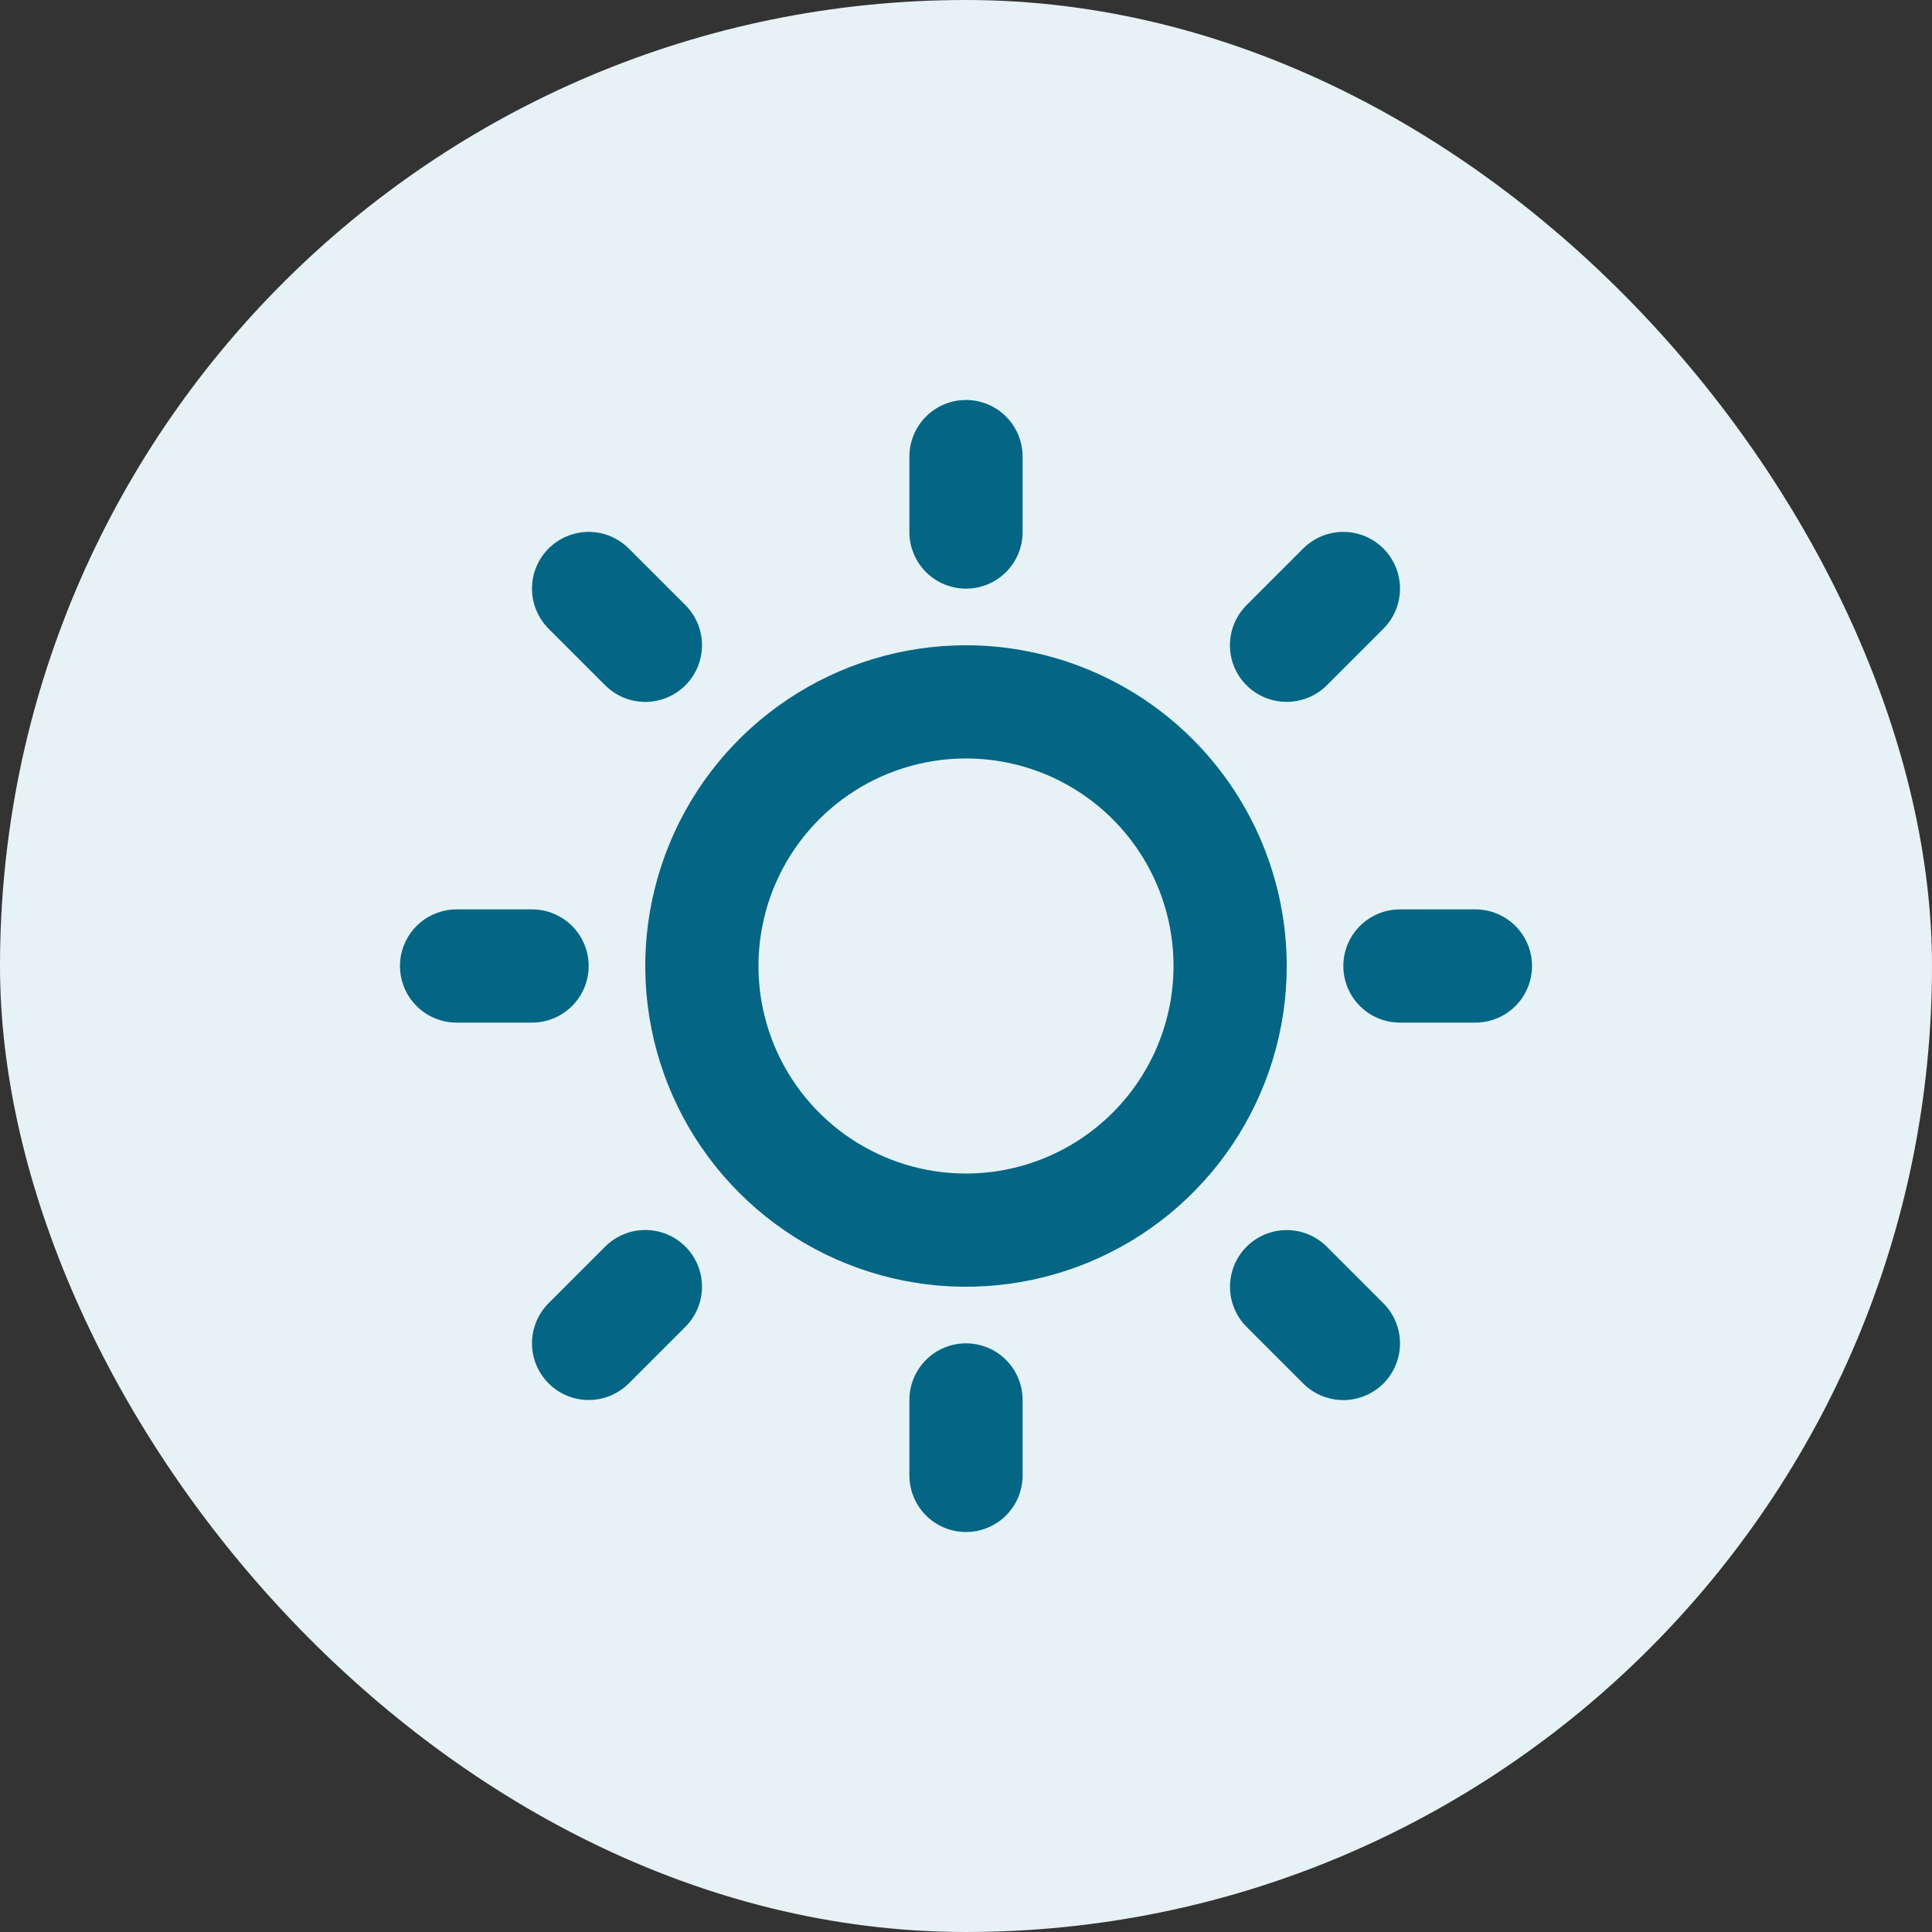
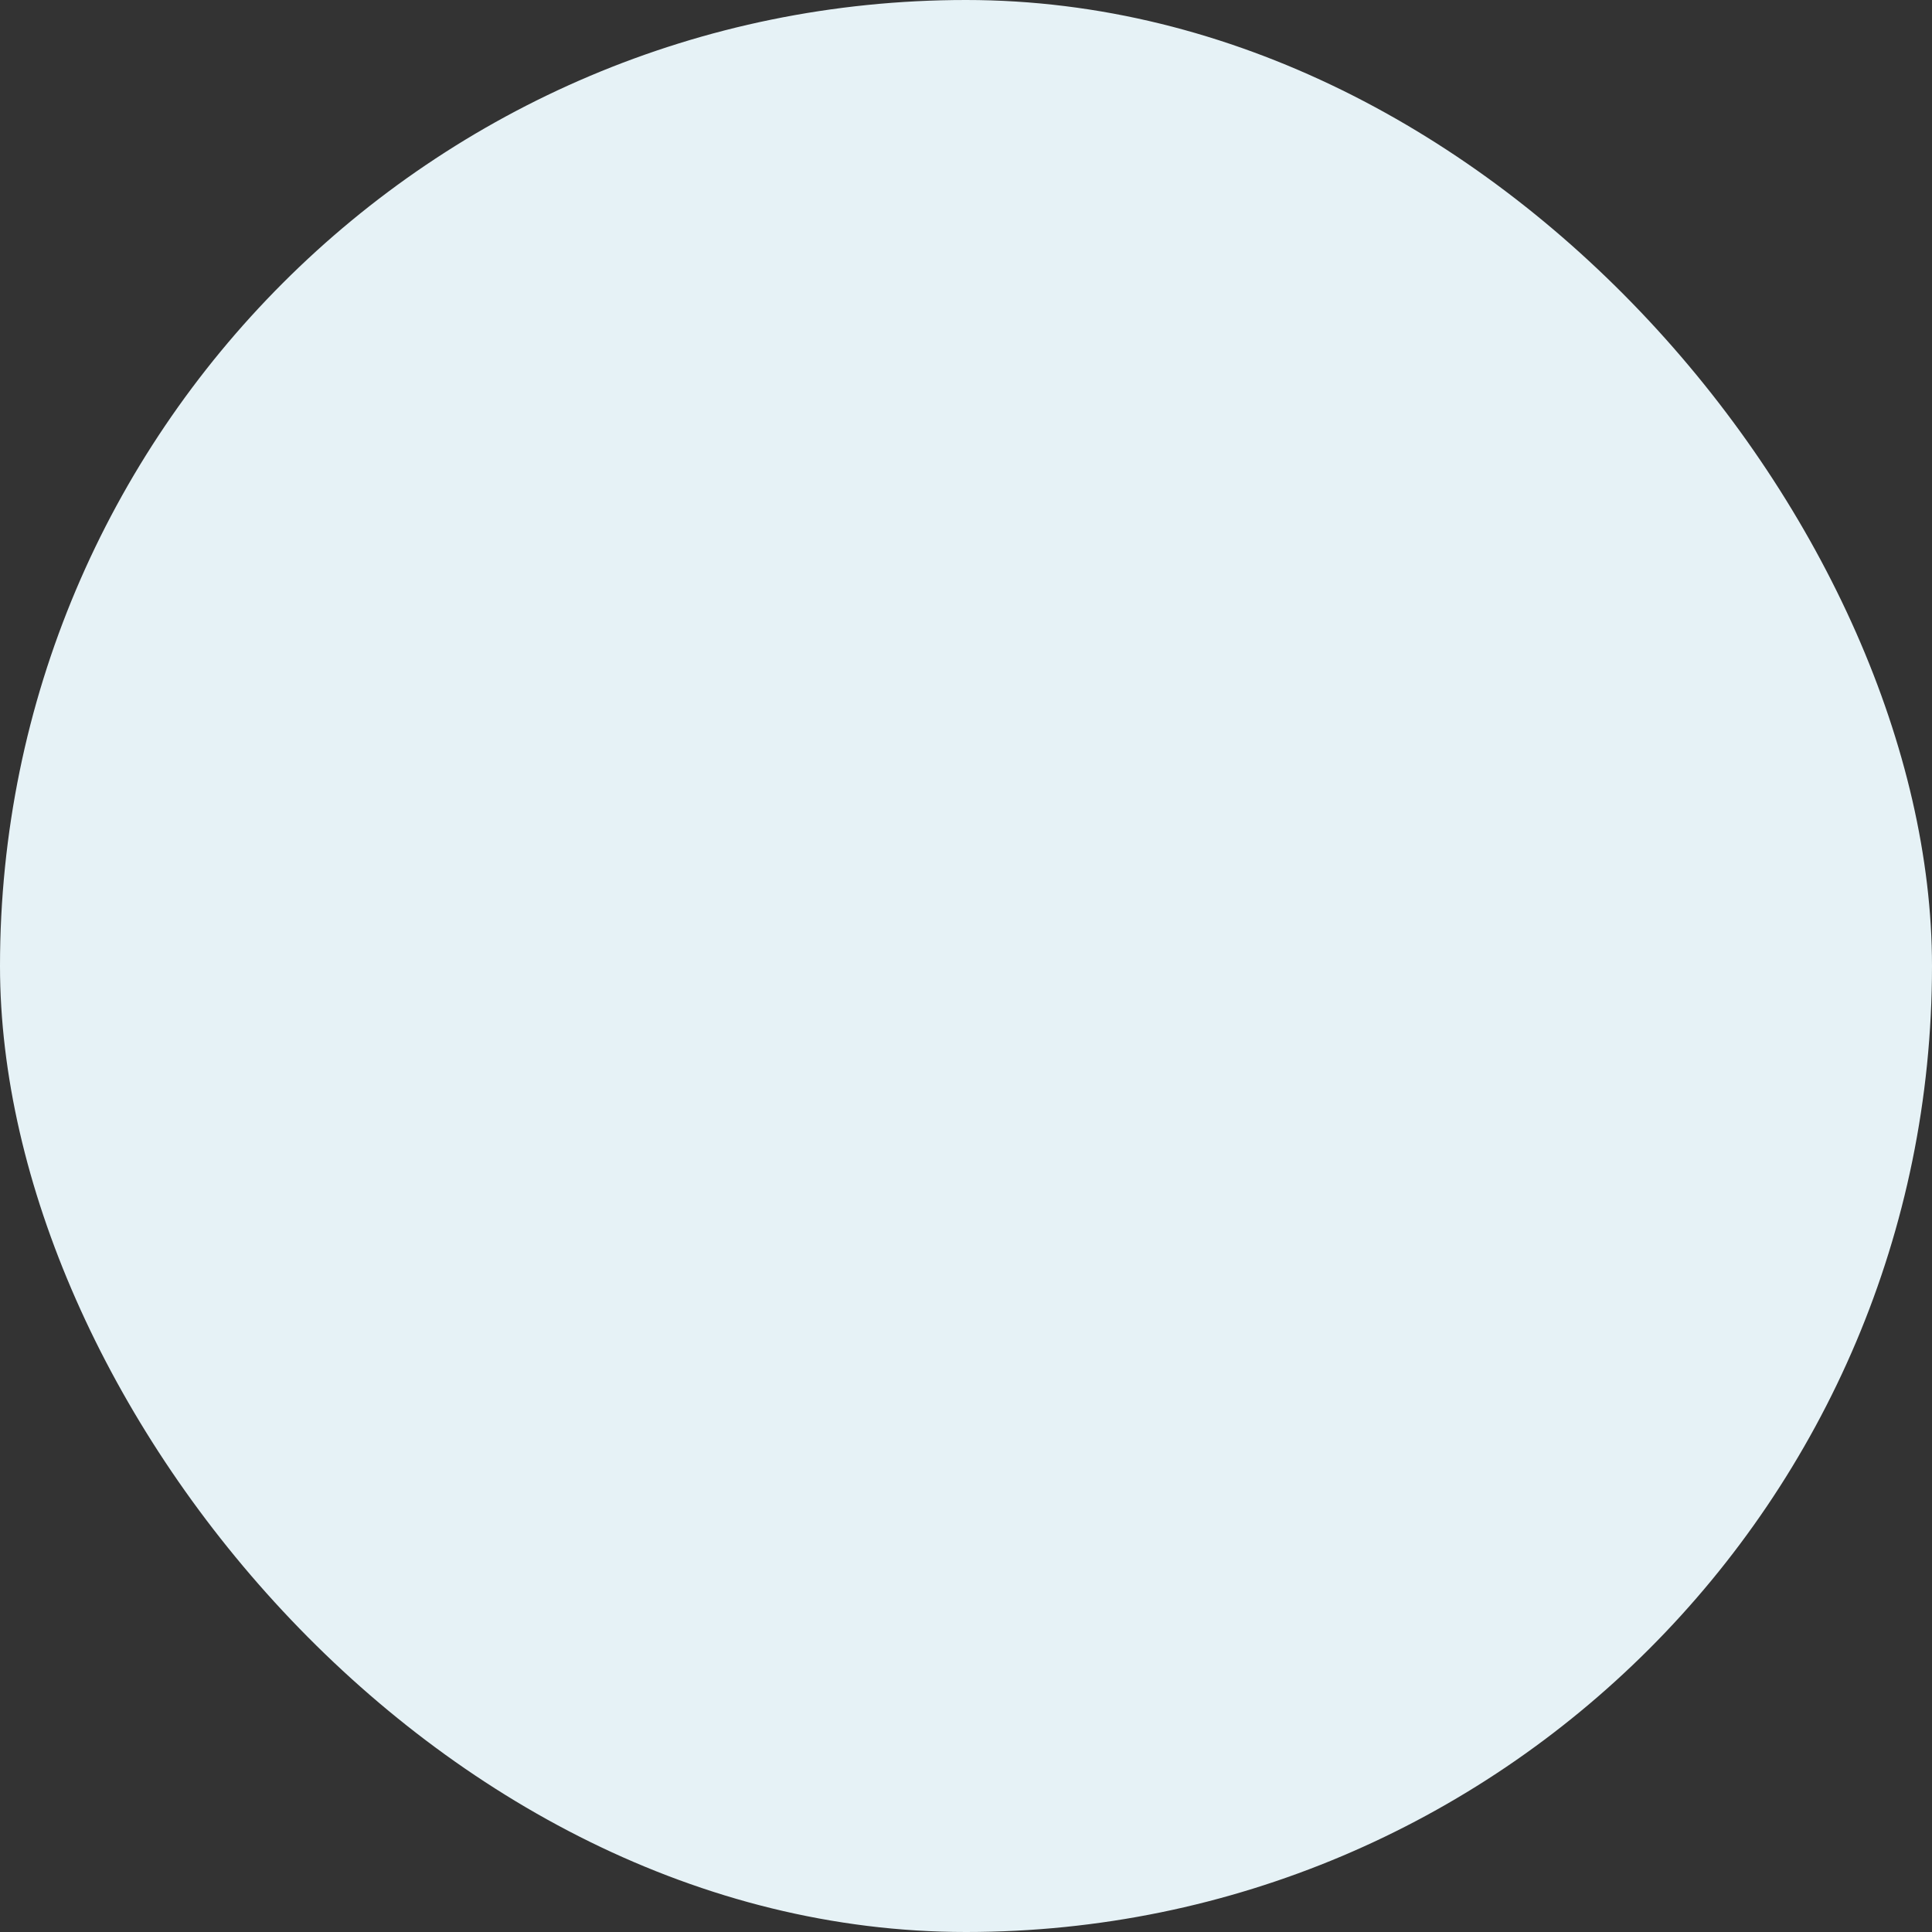
<svg xmlns="http://www.w3.org/2000/svg" width="64" height="64" viewBox="0 0 64 64" fill="none">
  <rect x="0" y="0" width="64" height="64" fill="#333333" stroke="none" />
  <rect width="64" height="64" rx="32" fill="#E6F2F6" />
-   <path d="M30.125 17.625V15.125C30.125 14.628 30.323 14.151 30.674 13.799C31.026 13.447 31.503 13.25 32 13.25C32.497 13.25 32.974 13.447 33.326 13.799C33.678 14.151 33.875 14.628 33.875 15.125V17.625C33.875 18.122 33.678 18.599 33.326 18.951C32.974 19.302 32.497 19.5 32 19.5C31.503 19.5 31.026 19.302 30.674 18.951C30.323 18.599 30.125 18.122 30.125 17.625ZM42.625 32C42.625 34.101 42.002 36.156 40.834 37.903C39.667 39.65 38.008 41.012 36.066 41.816C34.124 42.62 31.988 42.831 29.927 42.421C27.866 42.011 25.973 40.999 24.487 39.513C23.001 38.027 21.989 36.134 21.579 34.073C21.169 32.012 21.38 29.875 22.184 27.934C22.988 25.992 24.35 24.333 26.097 23.166C27.844 21.998 29.899 21.375 32 21.375C34.817 21.378 37.518 22.498 39.51 24.49C41.502 26.482 42.622 29.183 42.625 32ZM38.875 32C38.875 30.64 38.472 29.311 37.716 28.18C36.961 27.05 35.887 26.169 34.631 25.648C33.375 25.128 31.992 24.992 30.659 25.257C29.325 25.522 28.1 26.177 27.139 27.139C26.177 28.1 25.522 29.325 25.257 30.659C24.992 31.992 25.128 33.375 25.648 34.631C26.169 35.887 27.05 36.961 28.18 37.716C29.311 38.472 30.64 38.875 32 38.875C33.823 38.873 35.57 38.148 36.859 36.859C38.148 35.57 38.873 33.823 38.875 32ZM20.048 22.702C20.223 22.876 20.43 23.014 20.658 23.109C20.886 23.203 21.13 23.252 21.377 23.252C21.623 23.252 21.867 23.203 22.095 23.109C22.323 23.014 22.53 22.876 22.705 22.702C22.879 22.527 23.017 22.32 23.112 22.092C23.206 21.864 23.255 21.62 23.255 21.373C23.255 21.127 23.206 20.883 23.112 20.655C23.017 20.427 22.879 20.22 22.705 20.045L20.83 18.17C20.477 17.818 20 17.62 19.502 17.62C19.003 17.62 18.526 17.818 18.173 18.17C17.821 18.523 17.623 19 17.623 19.498C17.623 19.997 17.821 20.474 18.173 20.827L20.048 22.702ZM20.048 41.295L18.173 43.17C17.999 43.345 17.861 43.552 17.766 43.78C17.672 44.008 17.623 44.252 17.623 44.498C17.623 44.745 17.672 44.989 17.766 45.217C17.861 45.445 17.999 45.652 18.173 45.827C18.526 46.179 19.003 46.377 19.502 46.377C19.748 46.377 19.992 46.328 20.22 46.234C20.448 46.139 20.655 46.001 20.83 45.827L22.705 43.952C23.057 43.599 23.255 43.122 23.255 42.623C23.255 42.125 23.057 41.648 22.705 41.295C22.352 40.943 21.875 40.745 21.377 40.745C20.878 40.745 20.401 40.943 20.048 41.295ZM42.625 23.25C42.871 23.25 43.115 23.202 43.343 23.108C43.571 23.014 43.777 22.876 43.952 22.702L45.827 20.827C46.001 20.652 46.139 20.445 46.234 20.217C46.328 19.989 46.377 19.745 46.377 19.498C46.377 19.252 46.328 19.008 46.234 18.78C46.139 18.552 46.001 18.345 45.827 18.17C45.652 17.996 45.445 17.858 45.217 17.763C44.989 17.669 44.745 17.62 44.498 17.62C44.252 17.62 44.008 17.669 43.78 17.763C43.552 17.858 43.345 17.996 43.17 18.17L41.295 20.045C41.032 20.308 40.852 20.642 40.779 21.007C40.706 21.372 40.743 21.75 40.885 22.094C41.028 22.437 41.27 22.731 41.579 22.936C41.889 23.142 42.253 23.252 42.625 23.25ZM43.952 41.298C43.599 40.946 43.122 40.748 42.623 40.748C42.125 40.748 41.648 40.946 41.295 41.298C40.943 41.651 40.745 42.128 40.745 42.627C40.745 43.125 40.943 43.602 41.295 43.955L43.17 45.83C43.523 46.182 44 46.38 44.498 46.38C44.997 46.38 45.474 46.182 45.827 45.83C46.179 45.477 46.377 45 46.377 44.502C46.377 44.003 46.179 43.526 45.827 43.173L43.952 41.298ZM19.5 32C19.5 31.503 19.302 31.026 18.951 30.674C18.599 30.323 18.122 30.125 17.625 30.125H15.125C14.628 30.125 14.151 30.323 13.799 30.674C13.447 31.026 13.25 31.503 13.25 32C13.25 32.497 13.447 32.974 13.799 33.326C14.151 33.678 14.628 33.875 15.125 33.875H17.625C18.122 33.875 18.599 33.678 18.951 33.326C19.302 32.974 19.5 32.497 19.5 32ZM32 44.5C31.503 44.5 31.026 44.697 30.674 45.049C30.323 45.401 30.125 45.878 30.125 46.375V48.875C30.125 49.372 30.323 49.849 30.674 50.201C31.026 50.553 31.503 50.75 32 50.75C32.497 50.75 32.974 50.553 33.326 50.201C33.678 49.849 33.875 49.372 33.875 48.875V46.375C33.875 45.878 33.678 45.401 33.326 45.049C32.974 44.697 32.497 44.5 32 44.5ZM48.875 30.125H46.375C45.878 30.125 45.401 30.323 45.049 30.674C44.697 31.026 44.5 31.503 44.5 32C44.5 32.497 44.697 32.974 45.049 33.326C45.401 33.678 45.878 33.875 46.375 33.875H48.875C49.372 33.875 49.849 33.678 50.201 33.326C50.553 32.974 50.75 32.497 50.75 32C50.75 31.503 50.553 31.026 50.201 30.674C49.849 30.323 49.372 30.125 48.875 30.125Z" fill="#046684" />
</svg>